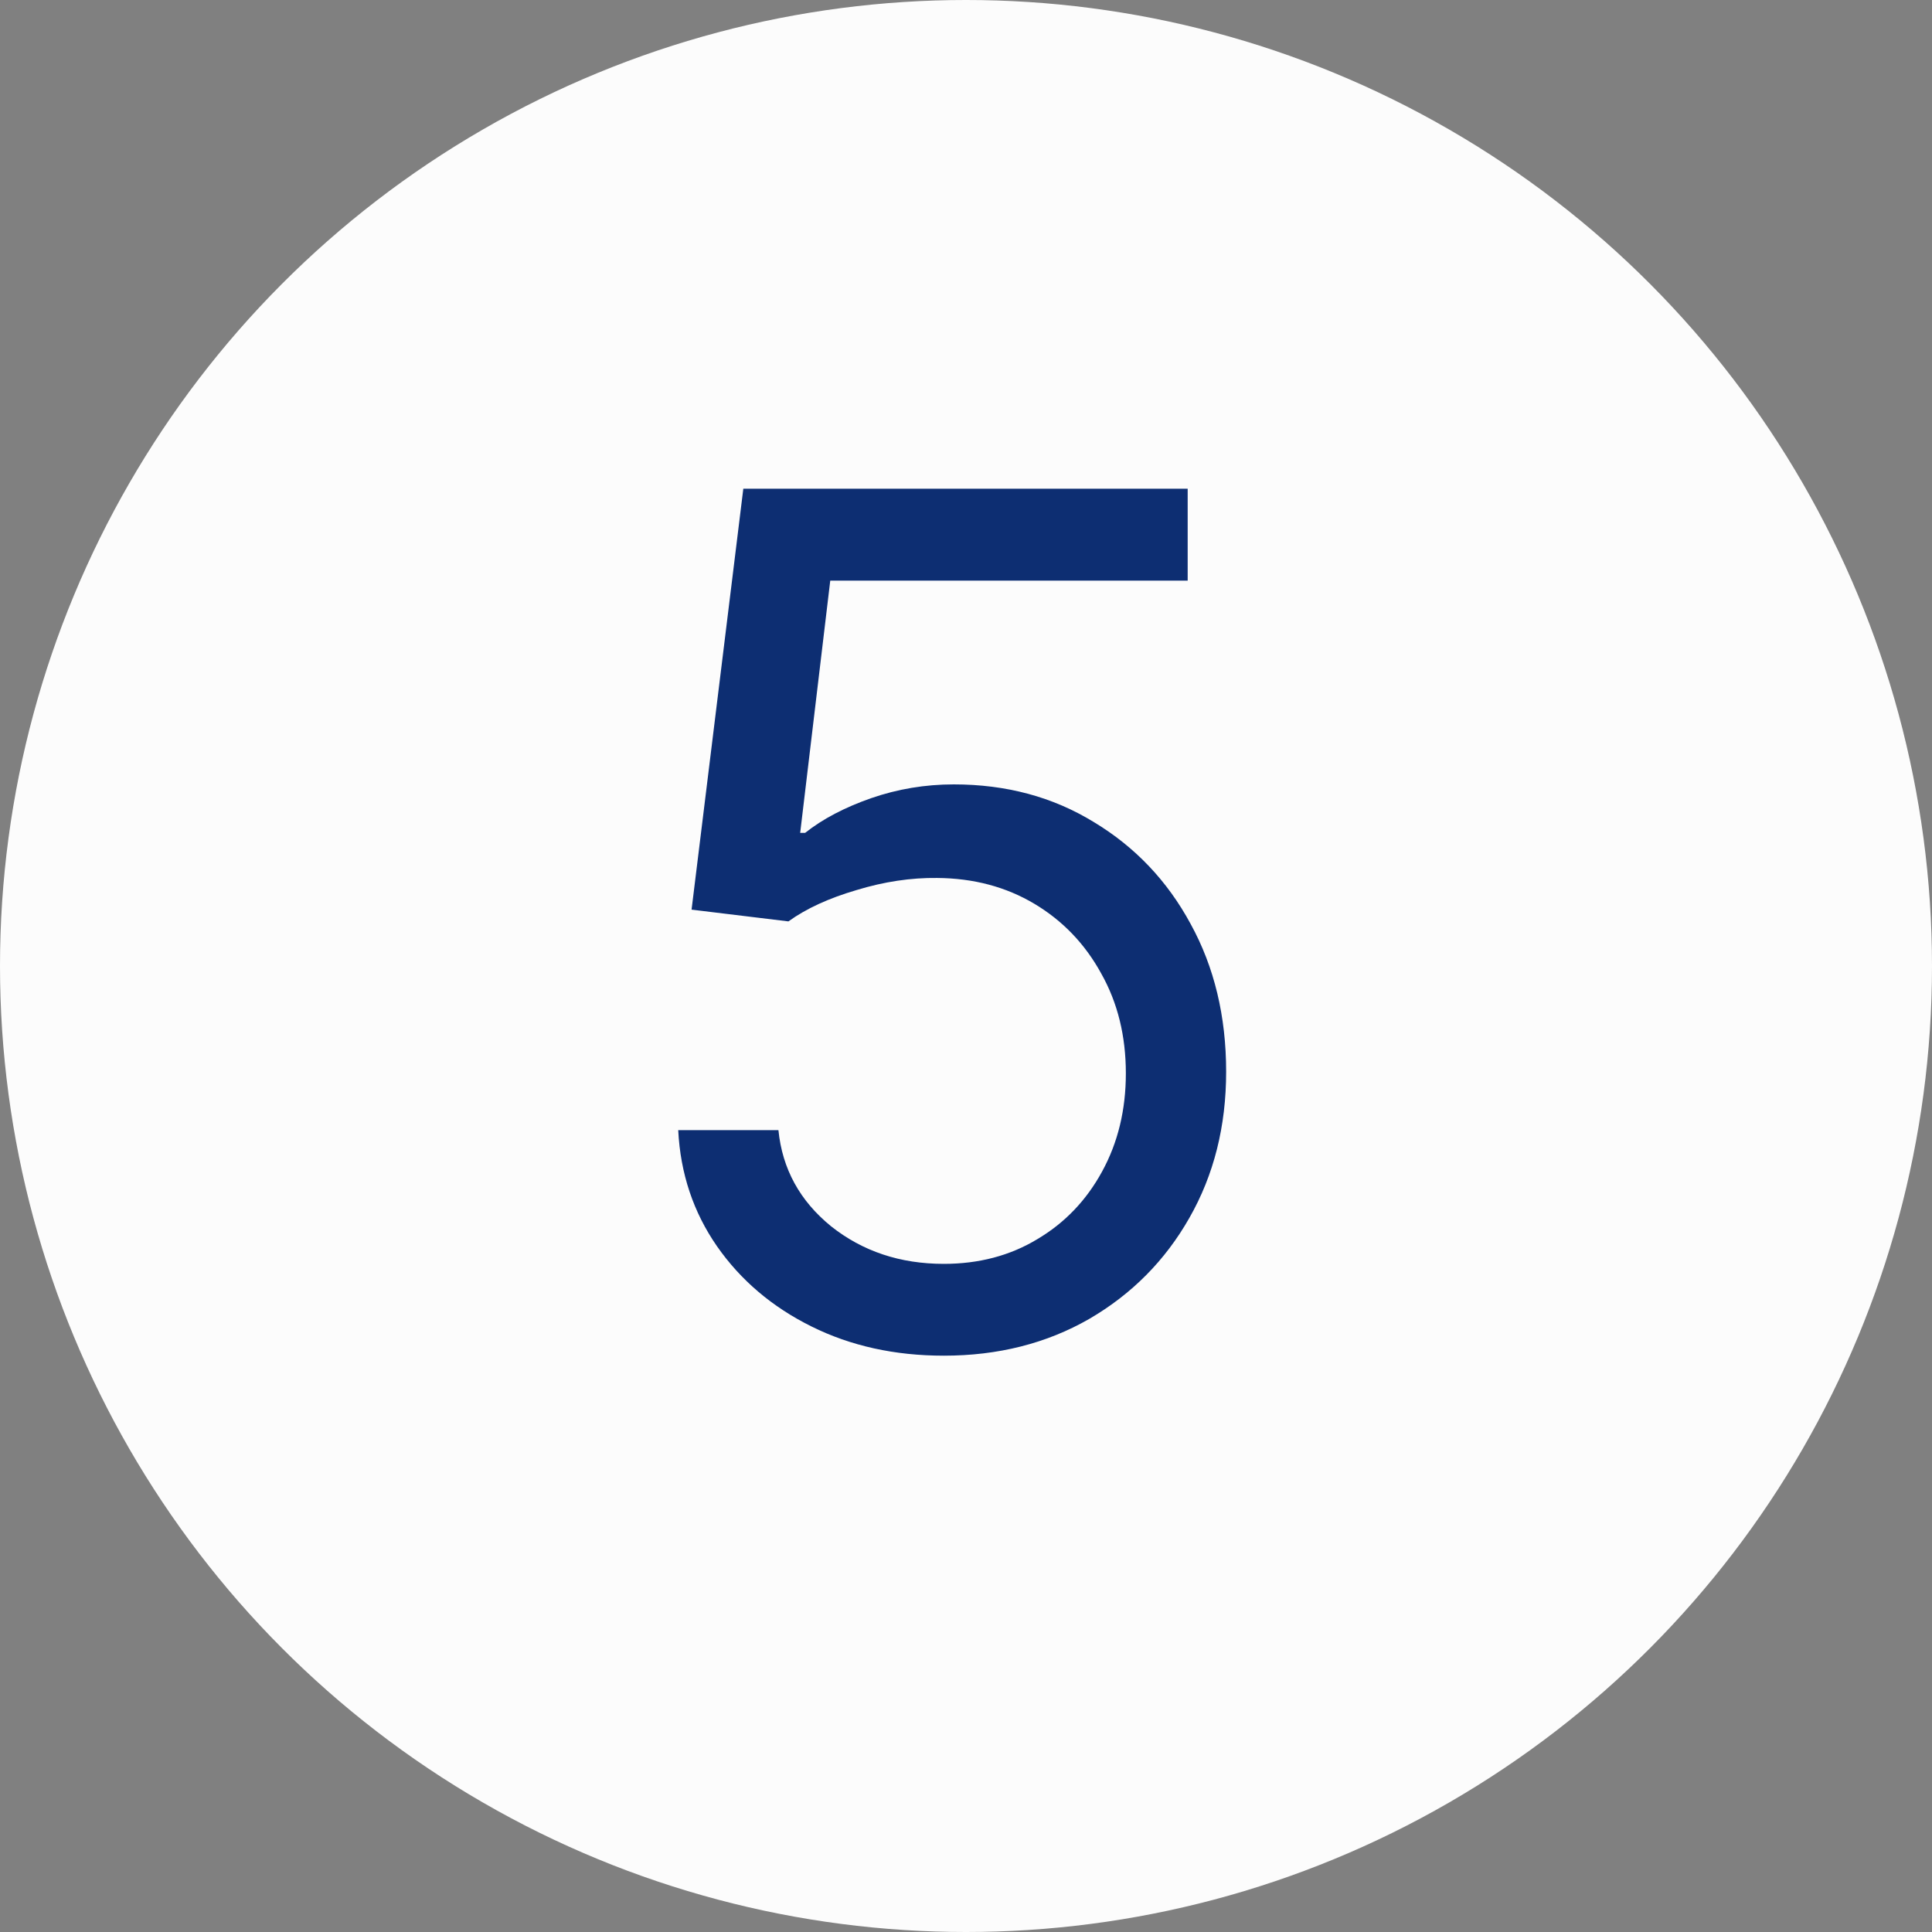
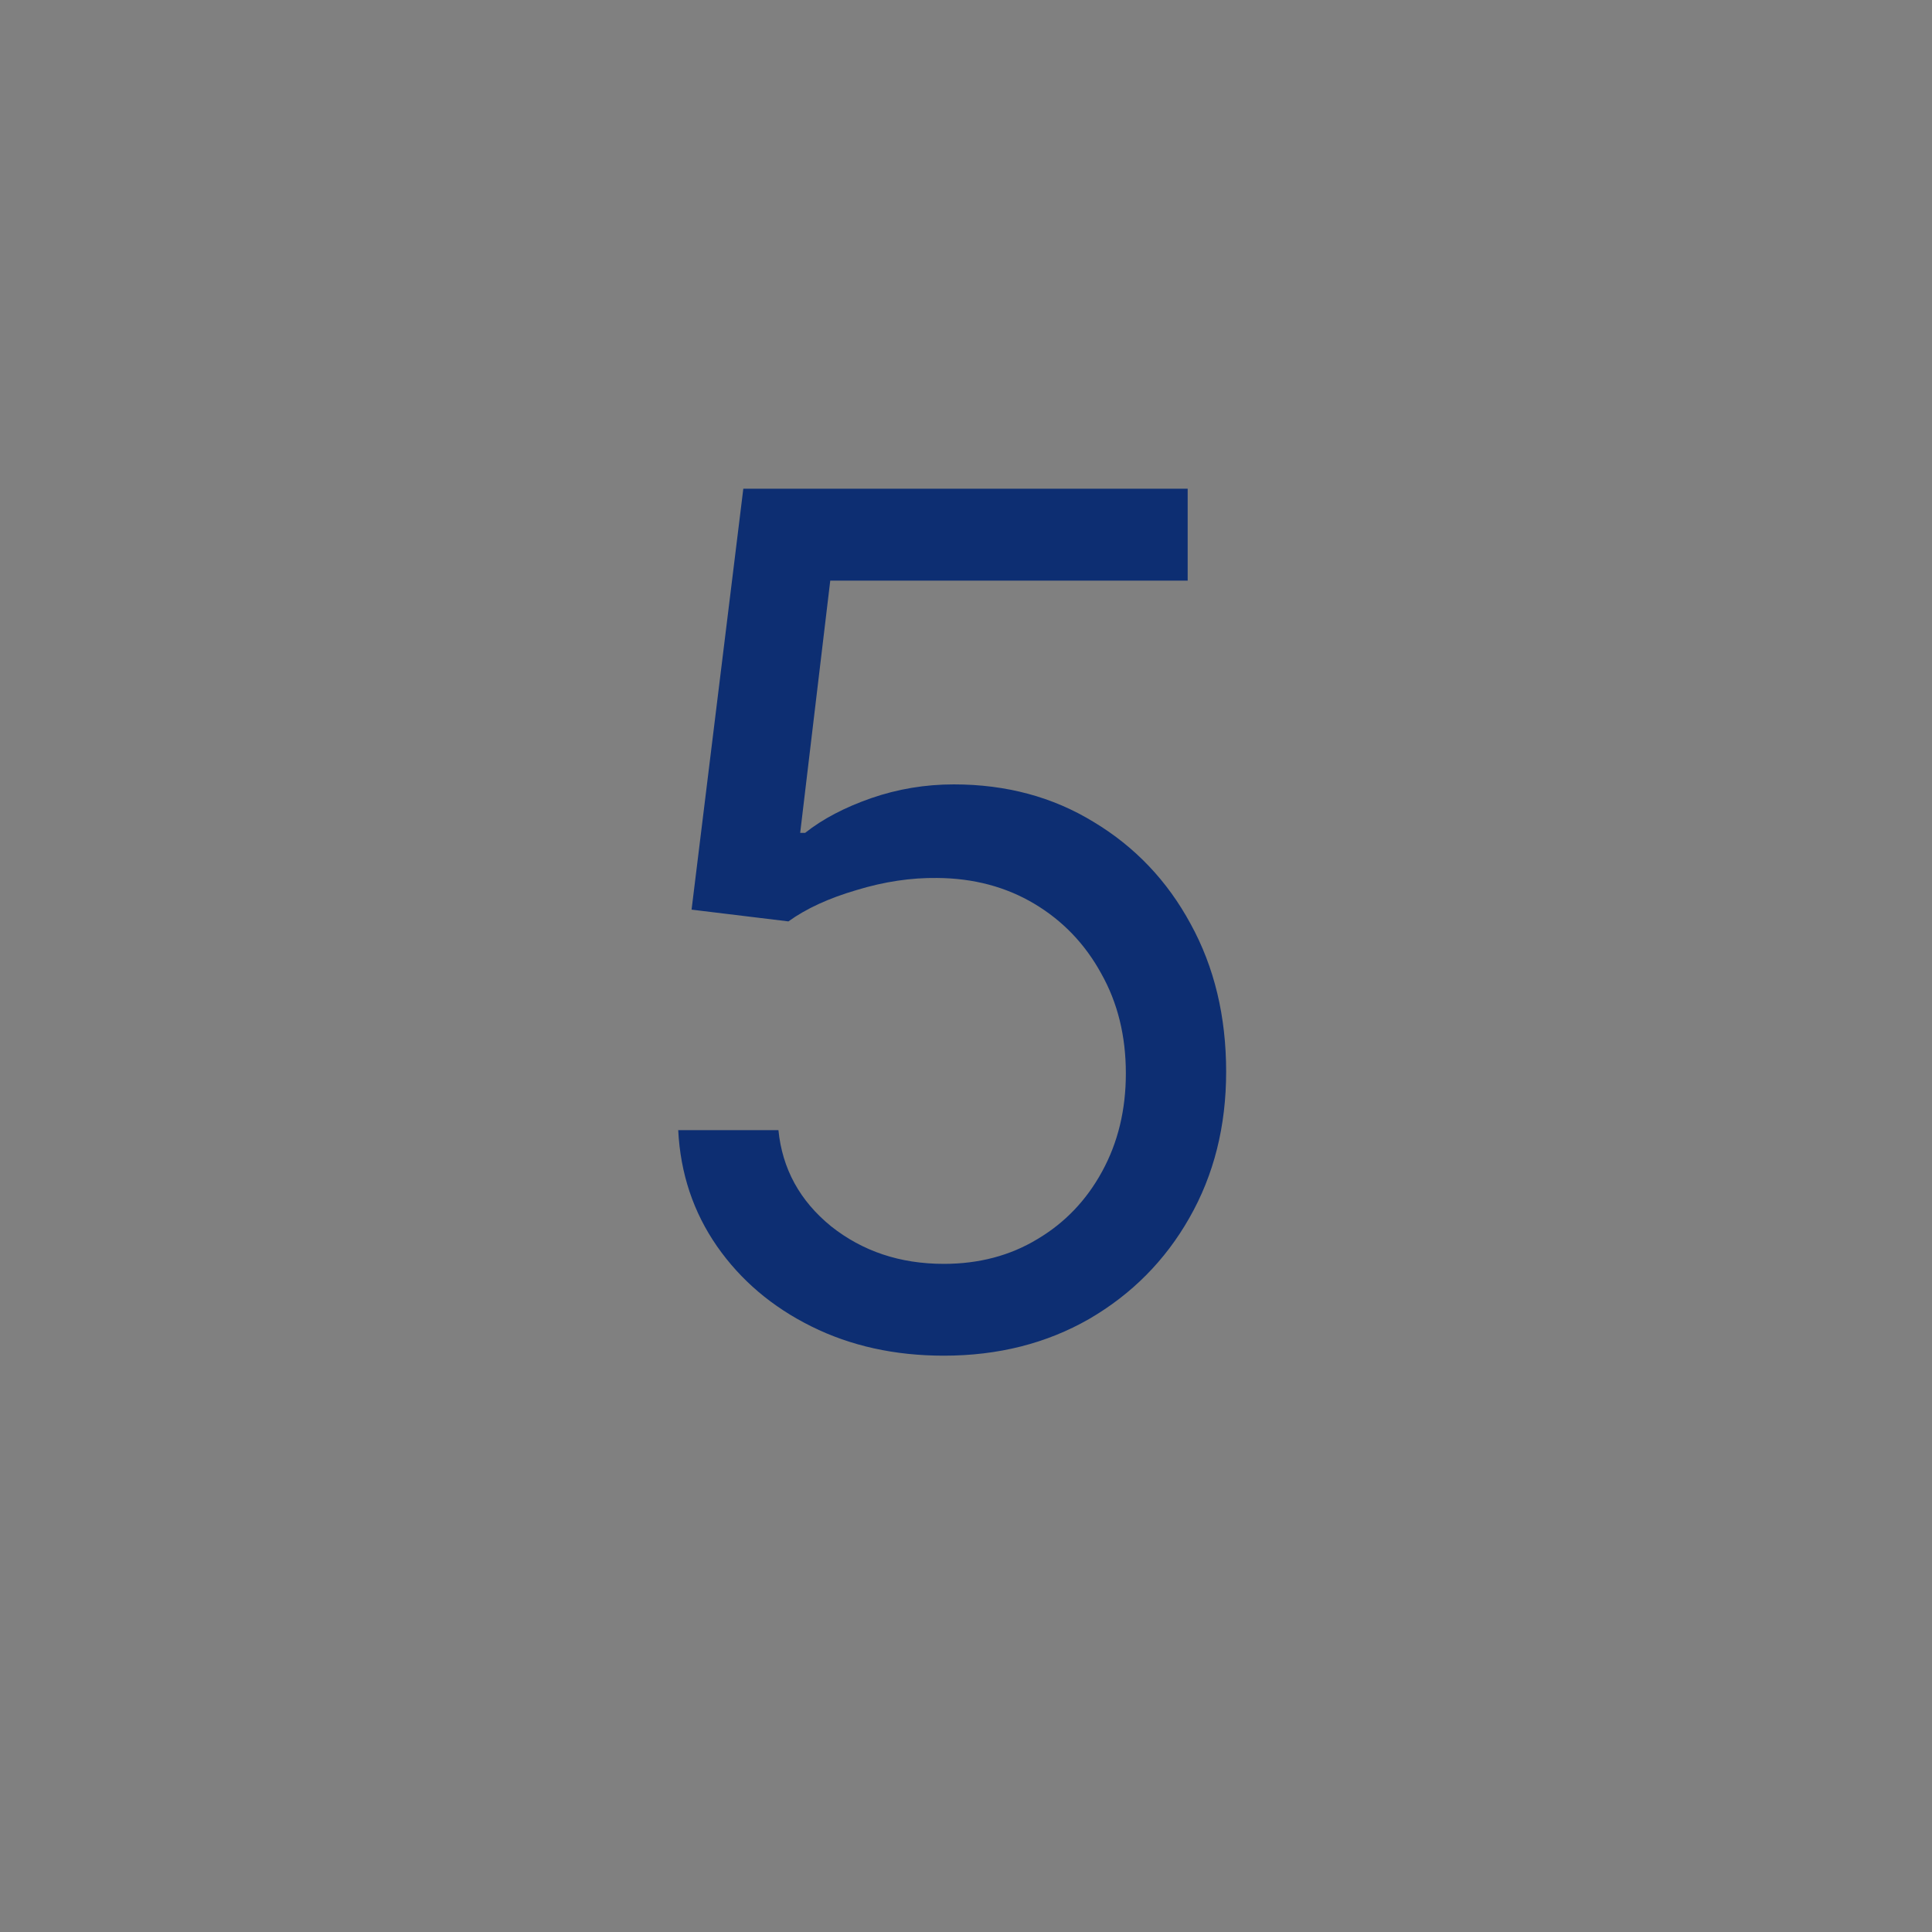
<svg xmlns="http://www.w3.org/2000/svg" width="23" height="23" viewBox="0 0 23 23" fill="none">
  <rect x="0" y="0" width="23" height="23" fill="#808080" stroke="none" />
-   <circle cx="11.5" cy="11.5" r="11.5" fill="#FCFCFC" />
  <path d="M11.236 16.139C10.652 16.139 10.127 16.023 9.66 15.791C9.192 15.559 8.818 15.241 8.536 14.837C8.255 14.432 8.1 13.972 8.074 13.454H9.267C9.313 13.915 9.522 14.296 9.893 14.598C10.268 14.896 10.715 15.046 11.236 15.046C11.653 15.046 12.025 14.948 12.349 14.752C12.678 14.557 12.934 14.288 13.12 13.947C13.309 13.602 13.403 13.213 13.403 12.778C13.403 12.334 13.306 11.938 13.11 11.59C12.918 11.239 12.653 10.962 12.315 10.76C11.977 10.558 11.59 10.455 11.156 10.452C10.845 10.448 10.525 10.496 10.197 10.596C9.869 10.692 9.598 10.816 9.386 10.969L8.233 10.829L8.849 5.818H14.139V6.912H9.884L9.526 9.915H9.585C9.794 9.749 10.056 9.612 10.371 9.502C10.686 9.393 11.014 9.338 11.355 9.338C11.978 9.338 12.533 9.487 13.021 9.786C13.511 10.081 13.896 10.485 14.174 10.999C14.456 11.512 14.597 12.099 14.597 12.758C14.597 13.408 14.451 13.988 14.159 14.499C13.871 15.006 13.473 15.407 12.966 15.702C12.459 15.993 11.882 16.139 11.236 16.139Z" fill="#0D2E72" />
</svg>